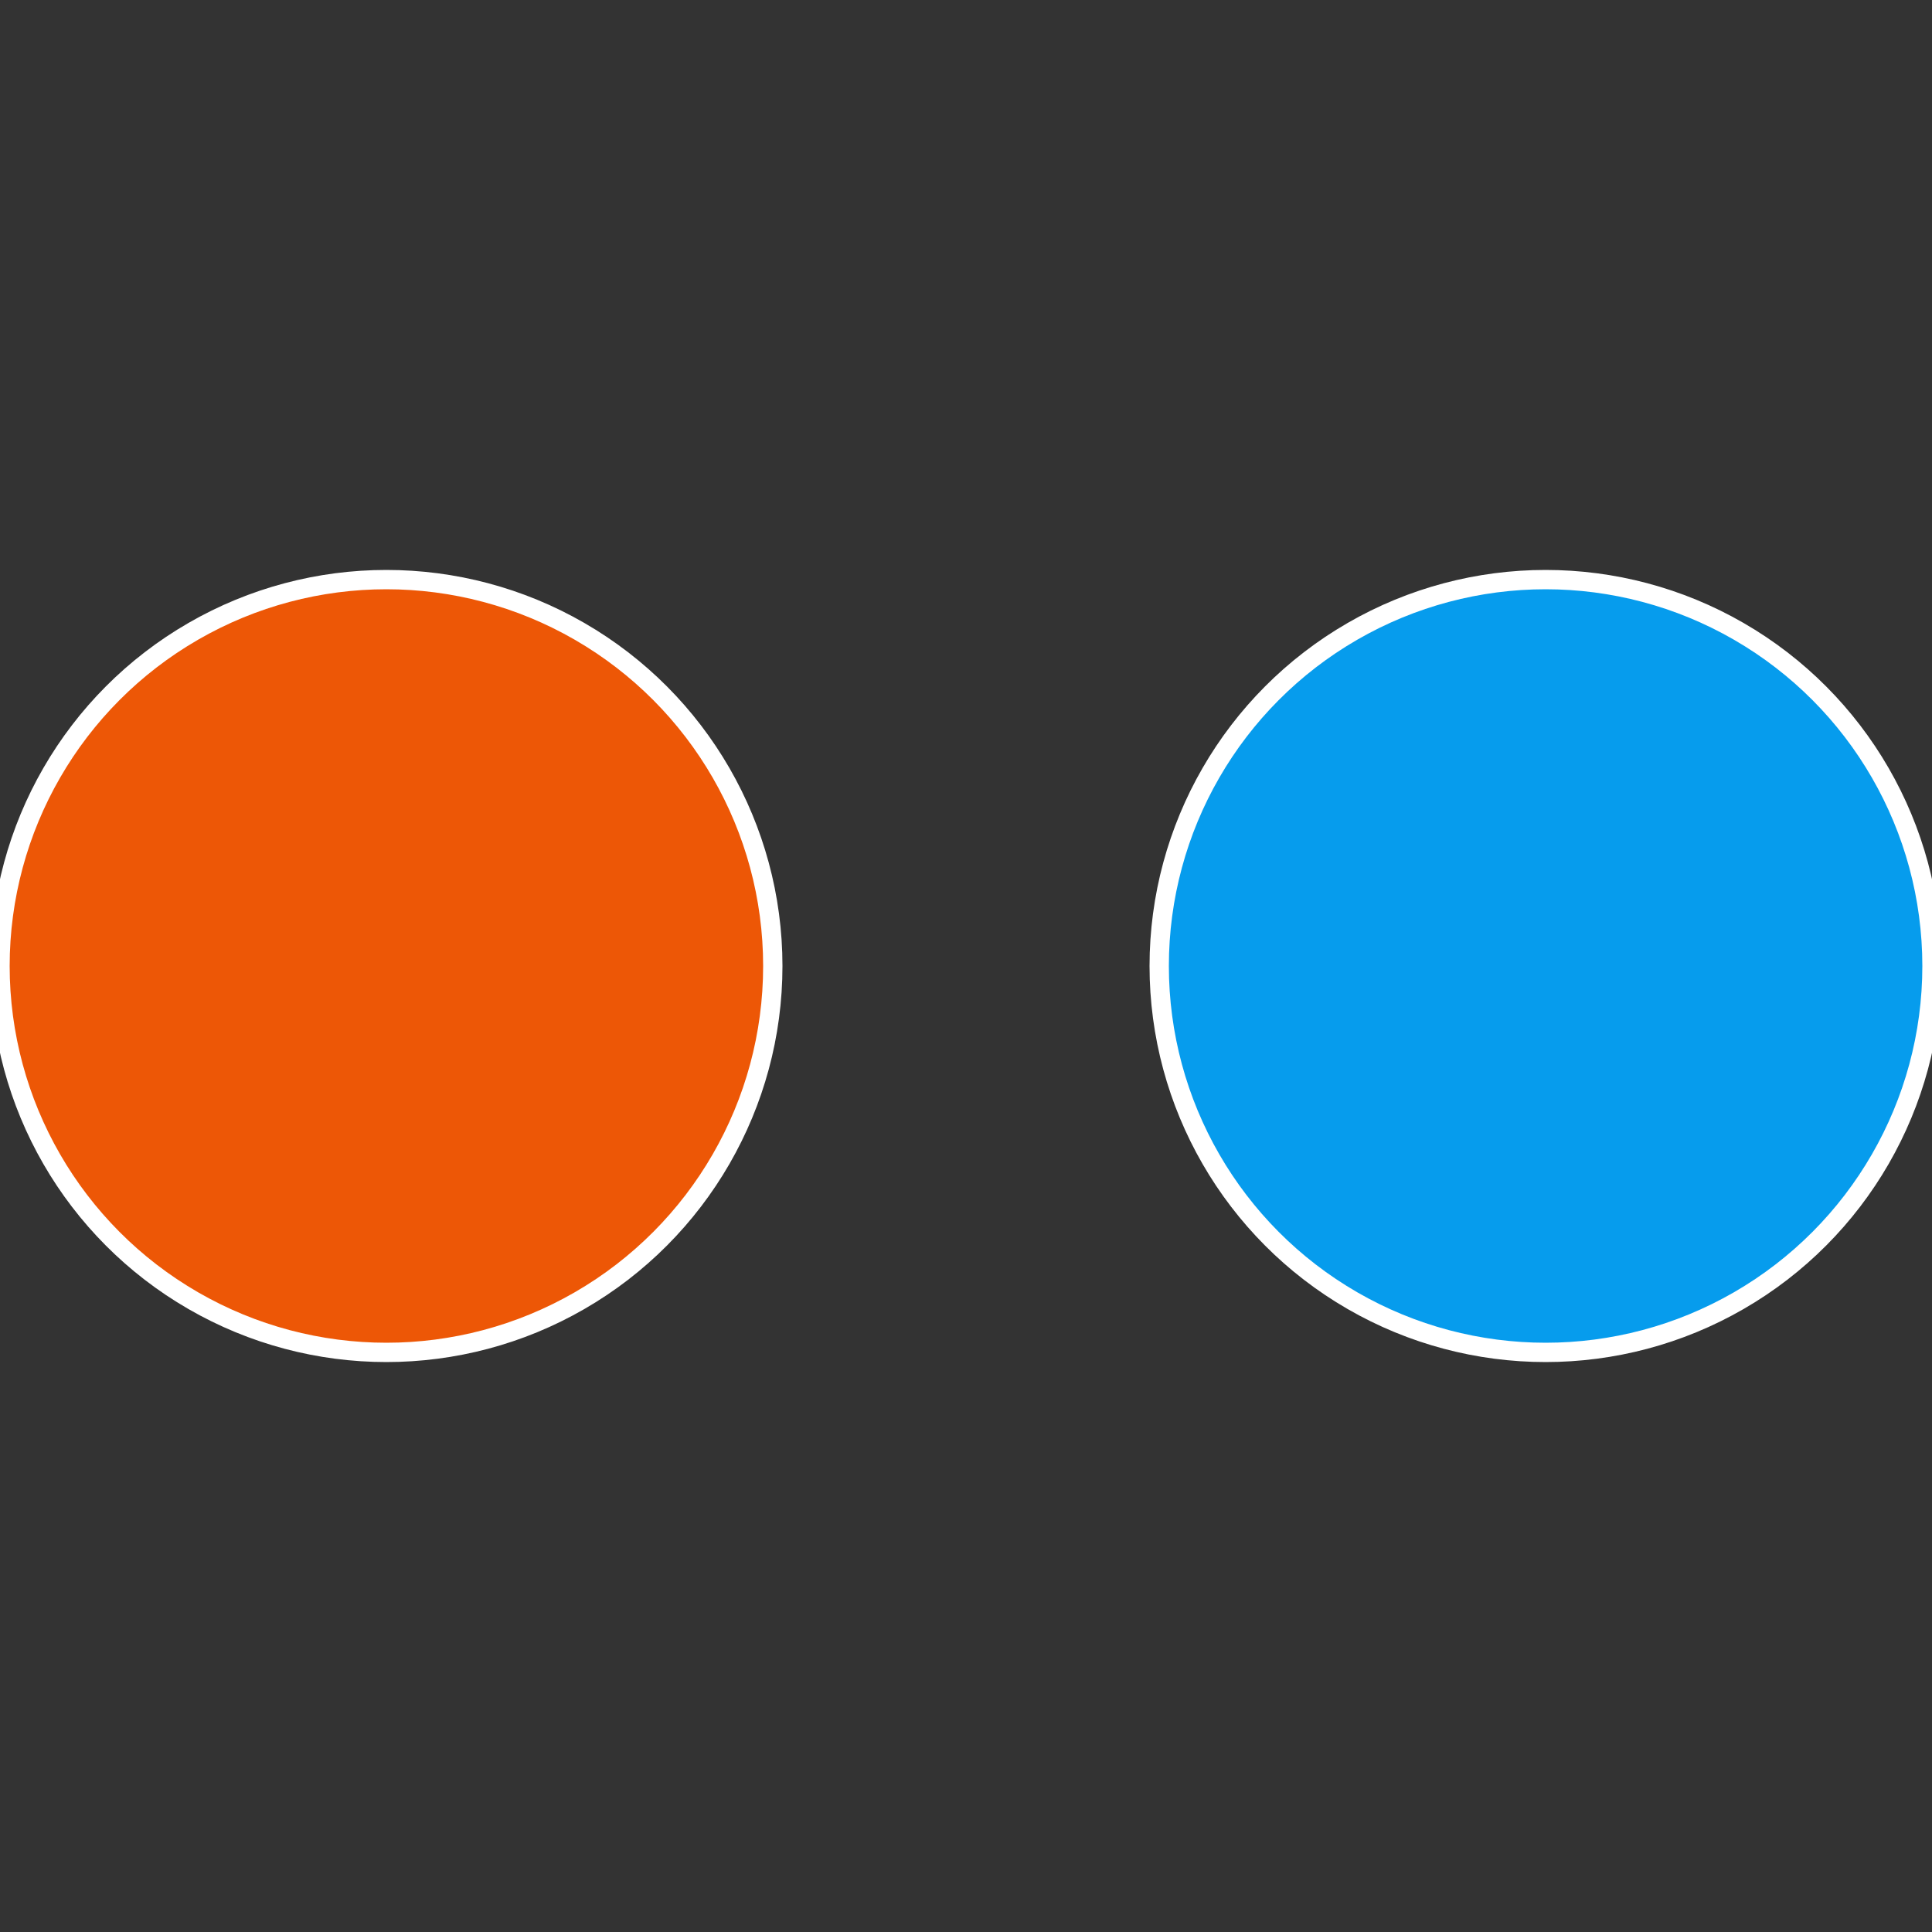
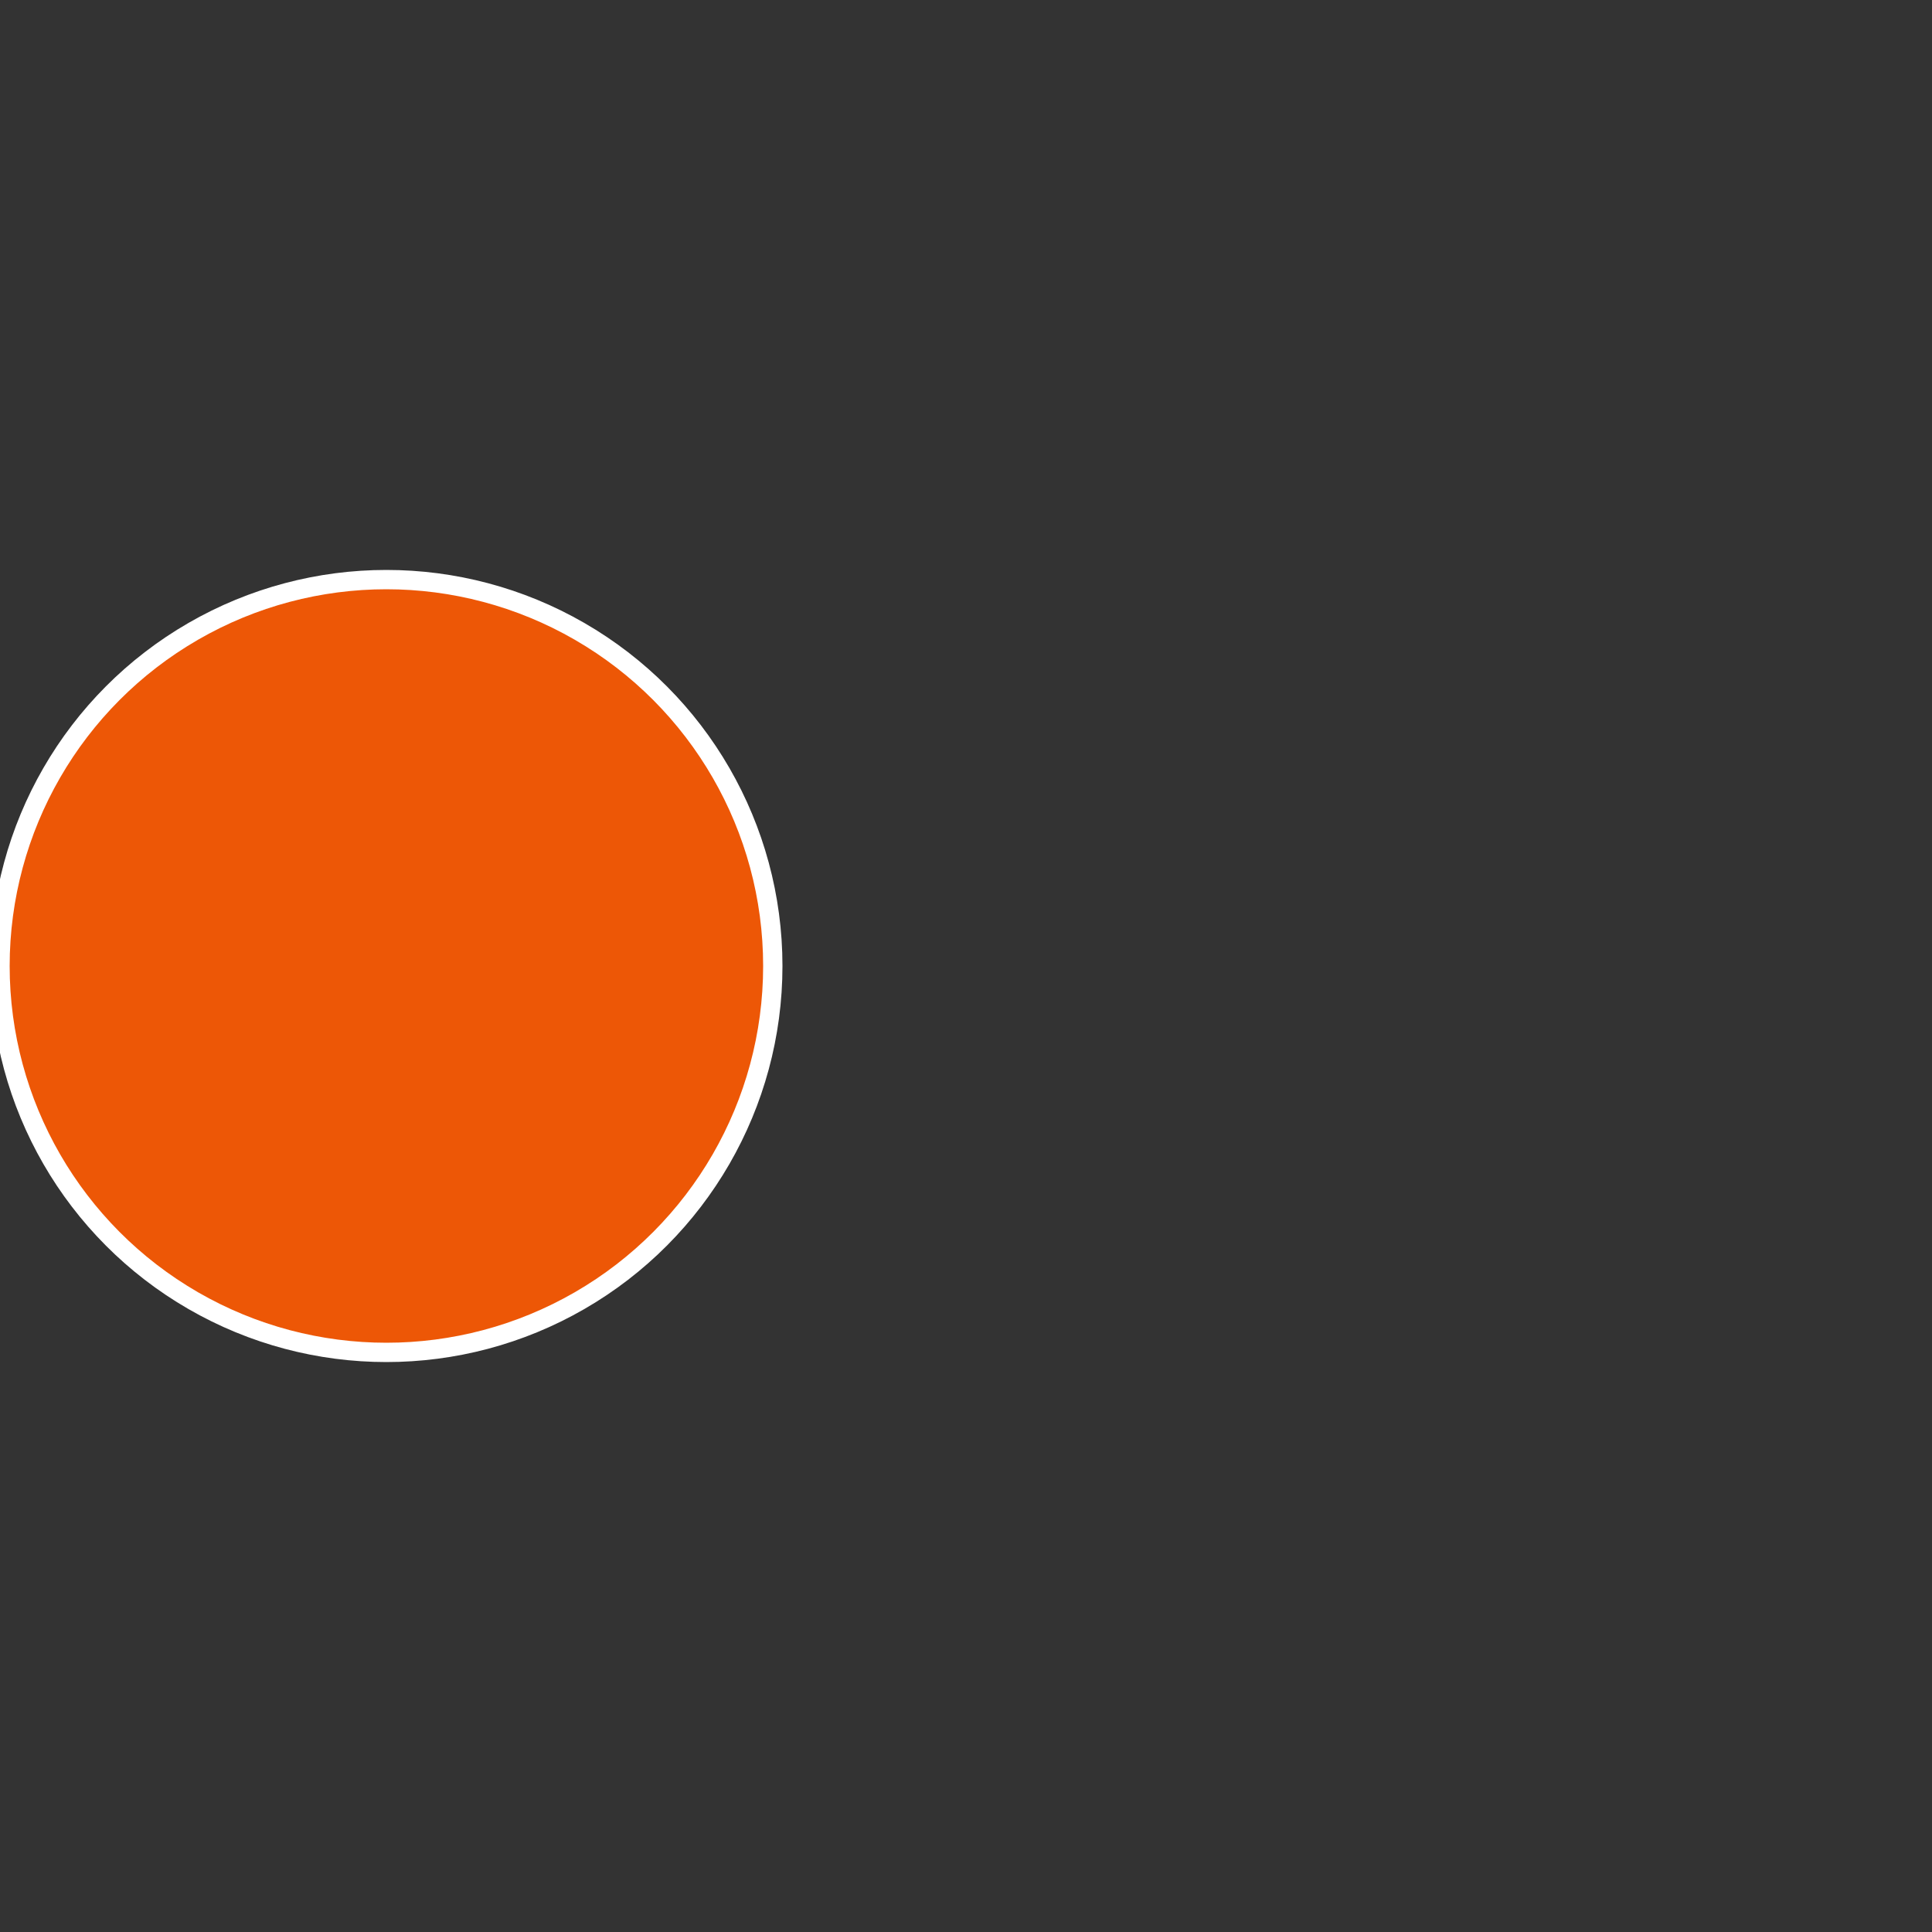
<svg xmlns="http://www.w3.org/2000/svg" width="500" height="500" viewBox="-1 -1 2 2">
  <rect x="-1" y="-1" width="2" height="2" fill="#333333" stroke="none" />
-   <circle cx="0.6" cy="0" r="0.4" fill="#069ced" stroke="#fff" stroke-width="1%" />
  <circle cx="-0.6" cy="7.3478807948841E-17" r="0.4" fill="#ed5706" stroke="#fff" stroke-width="1%" />
</svg>